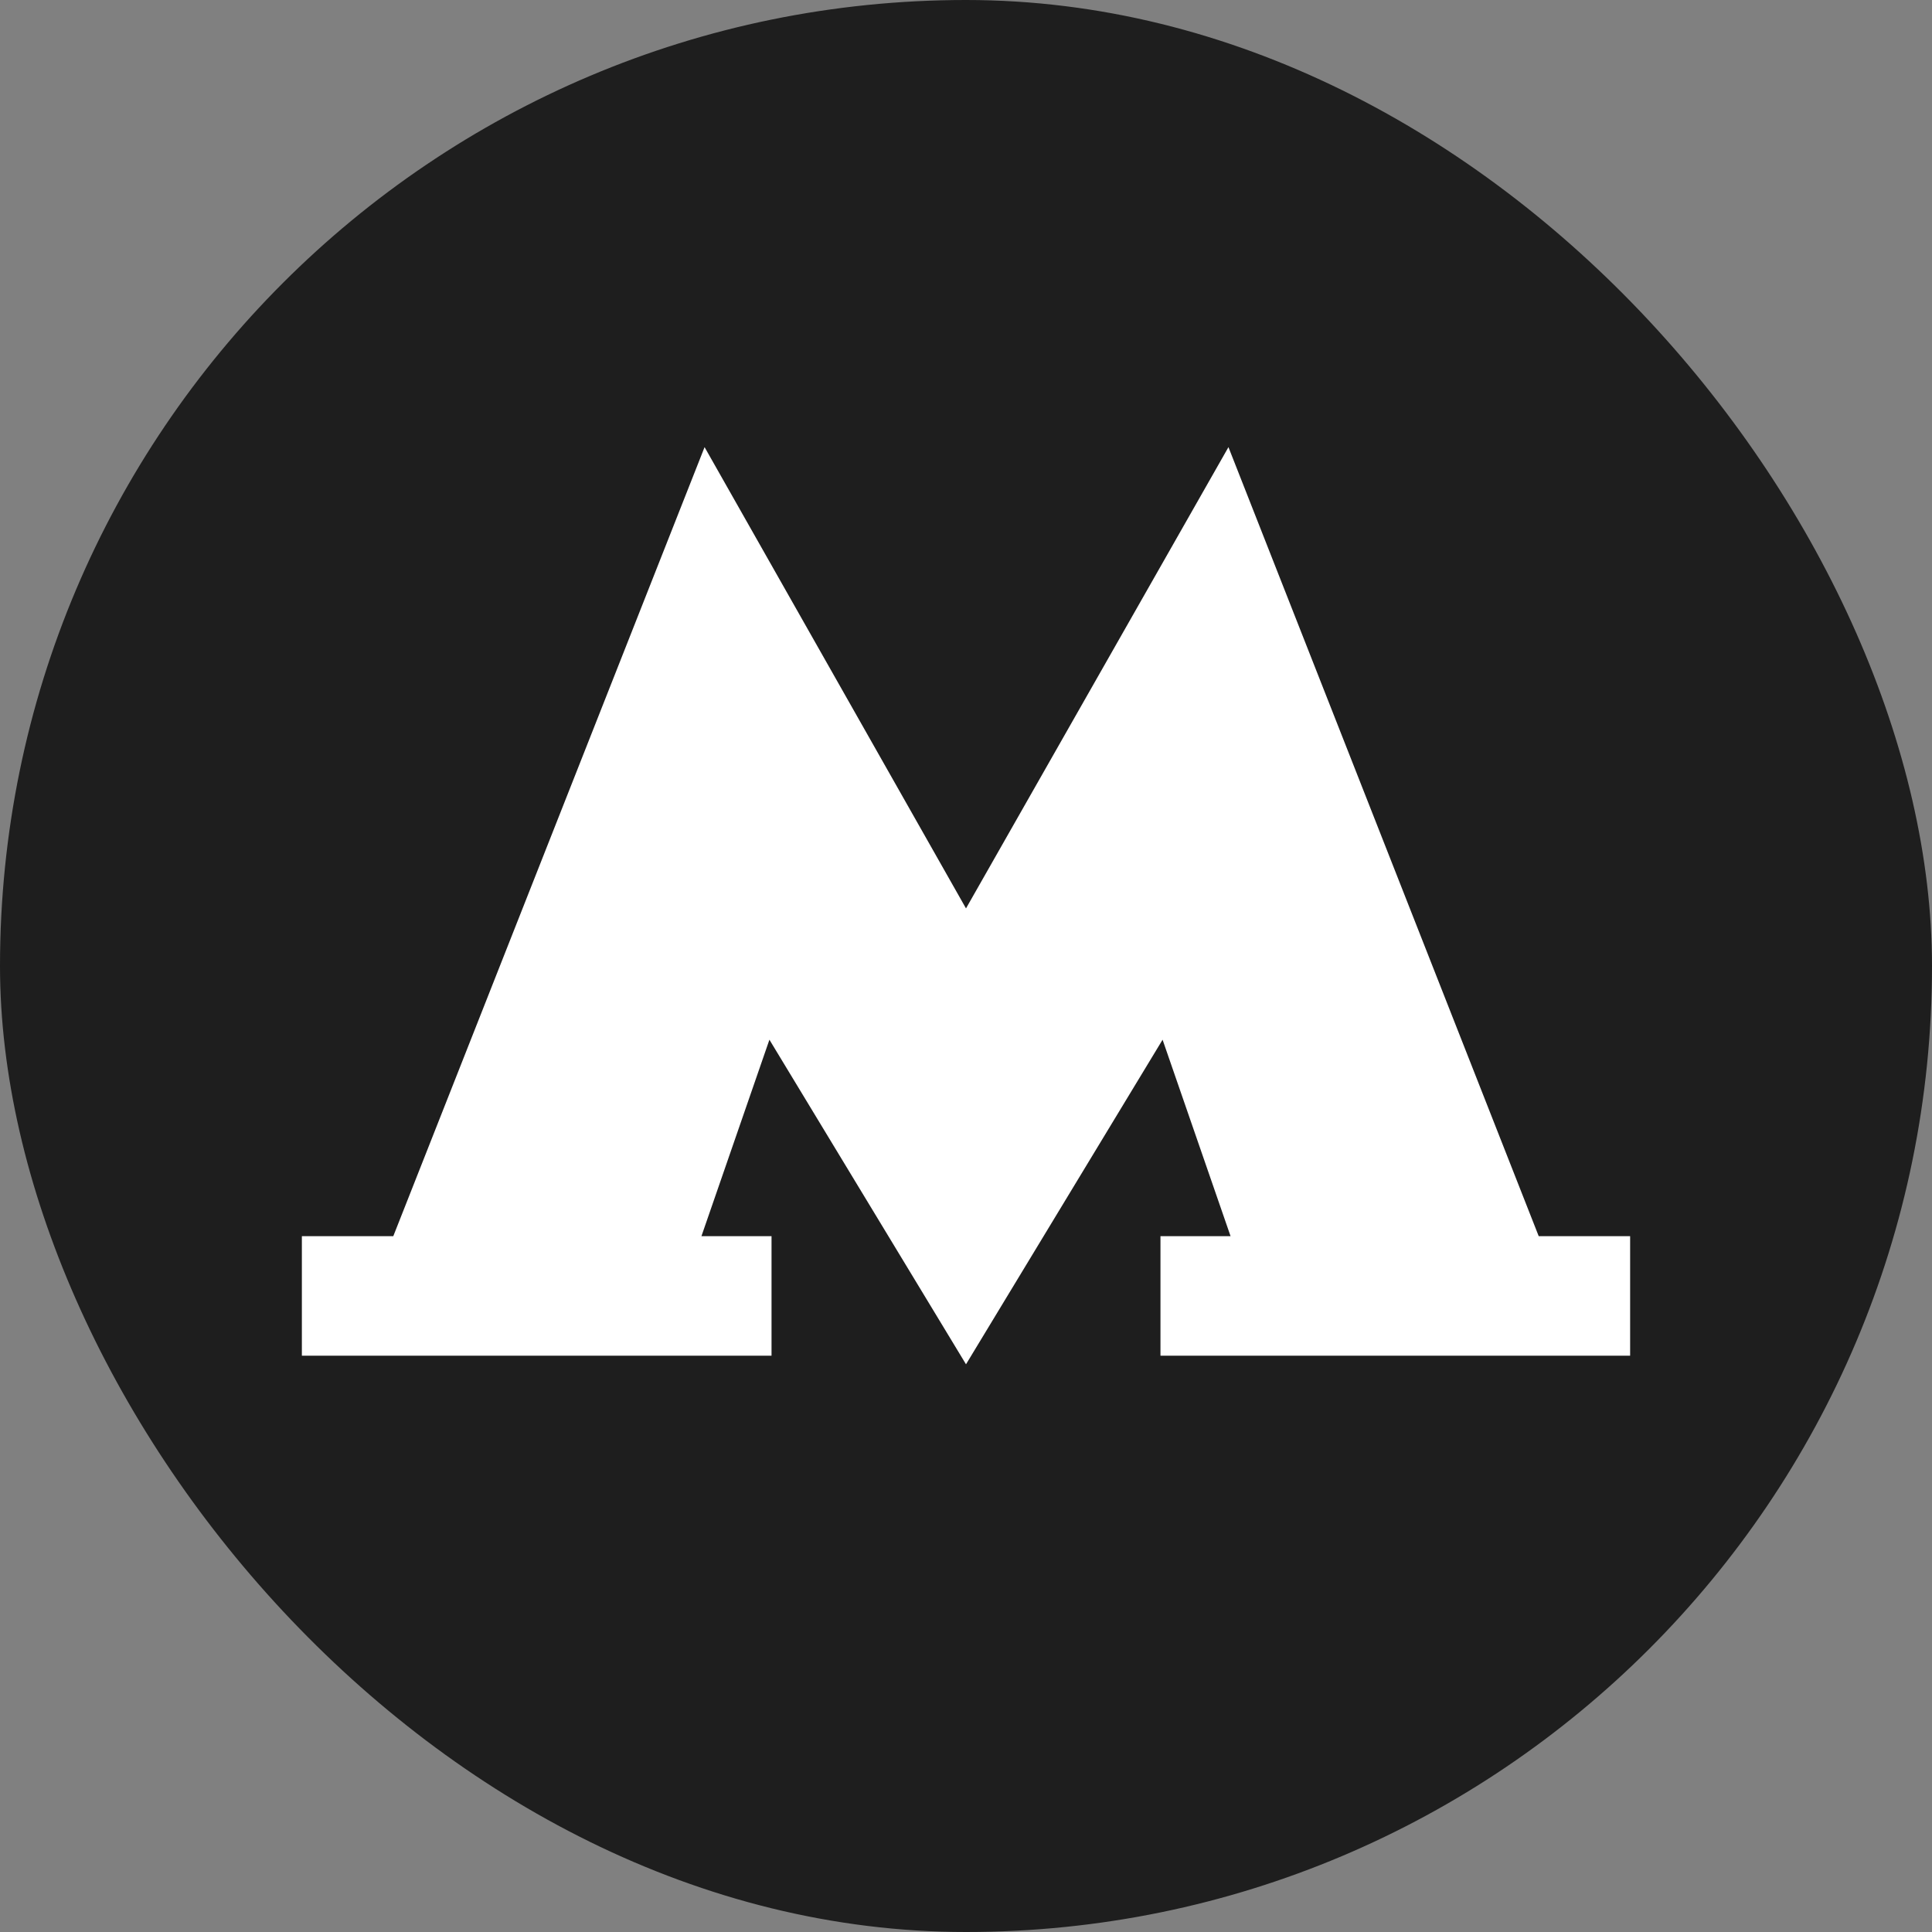
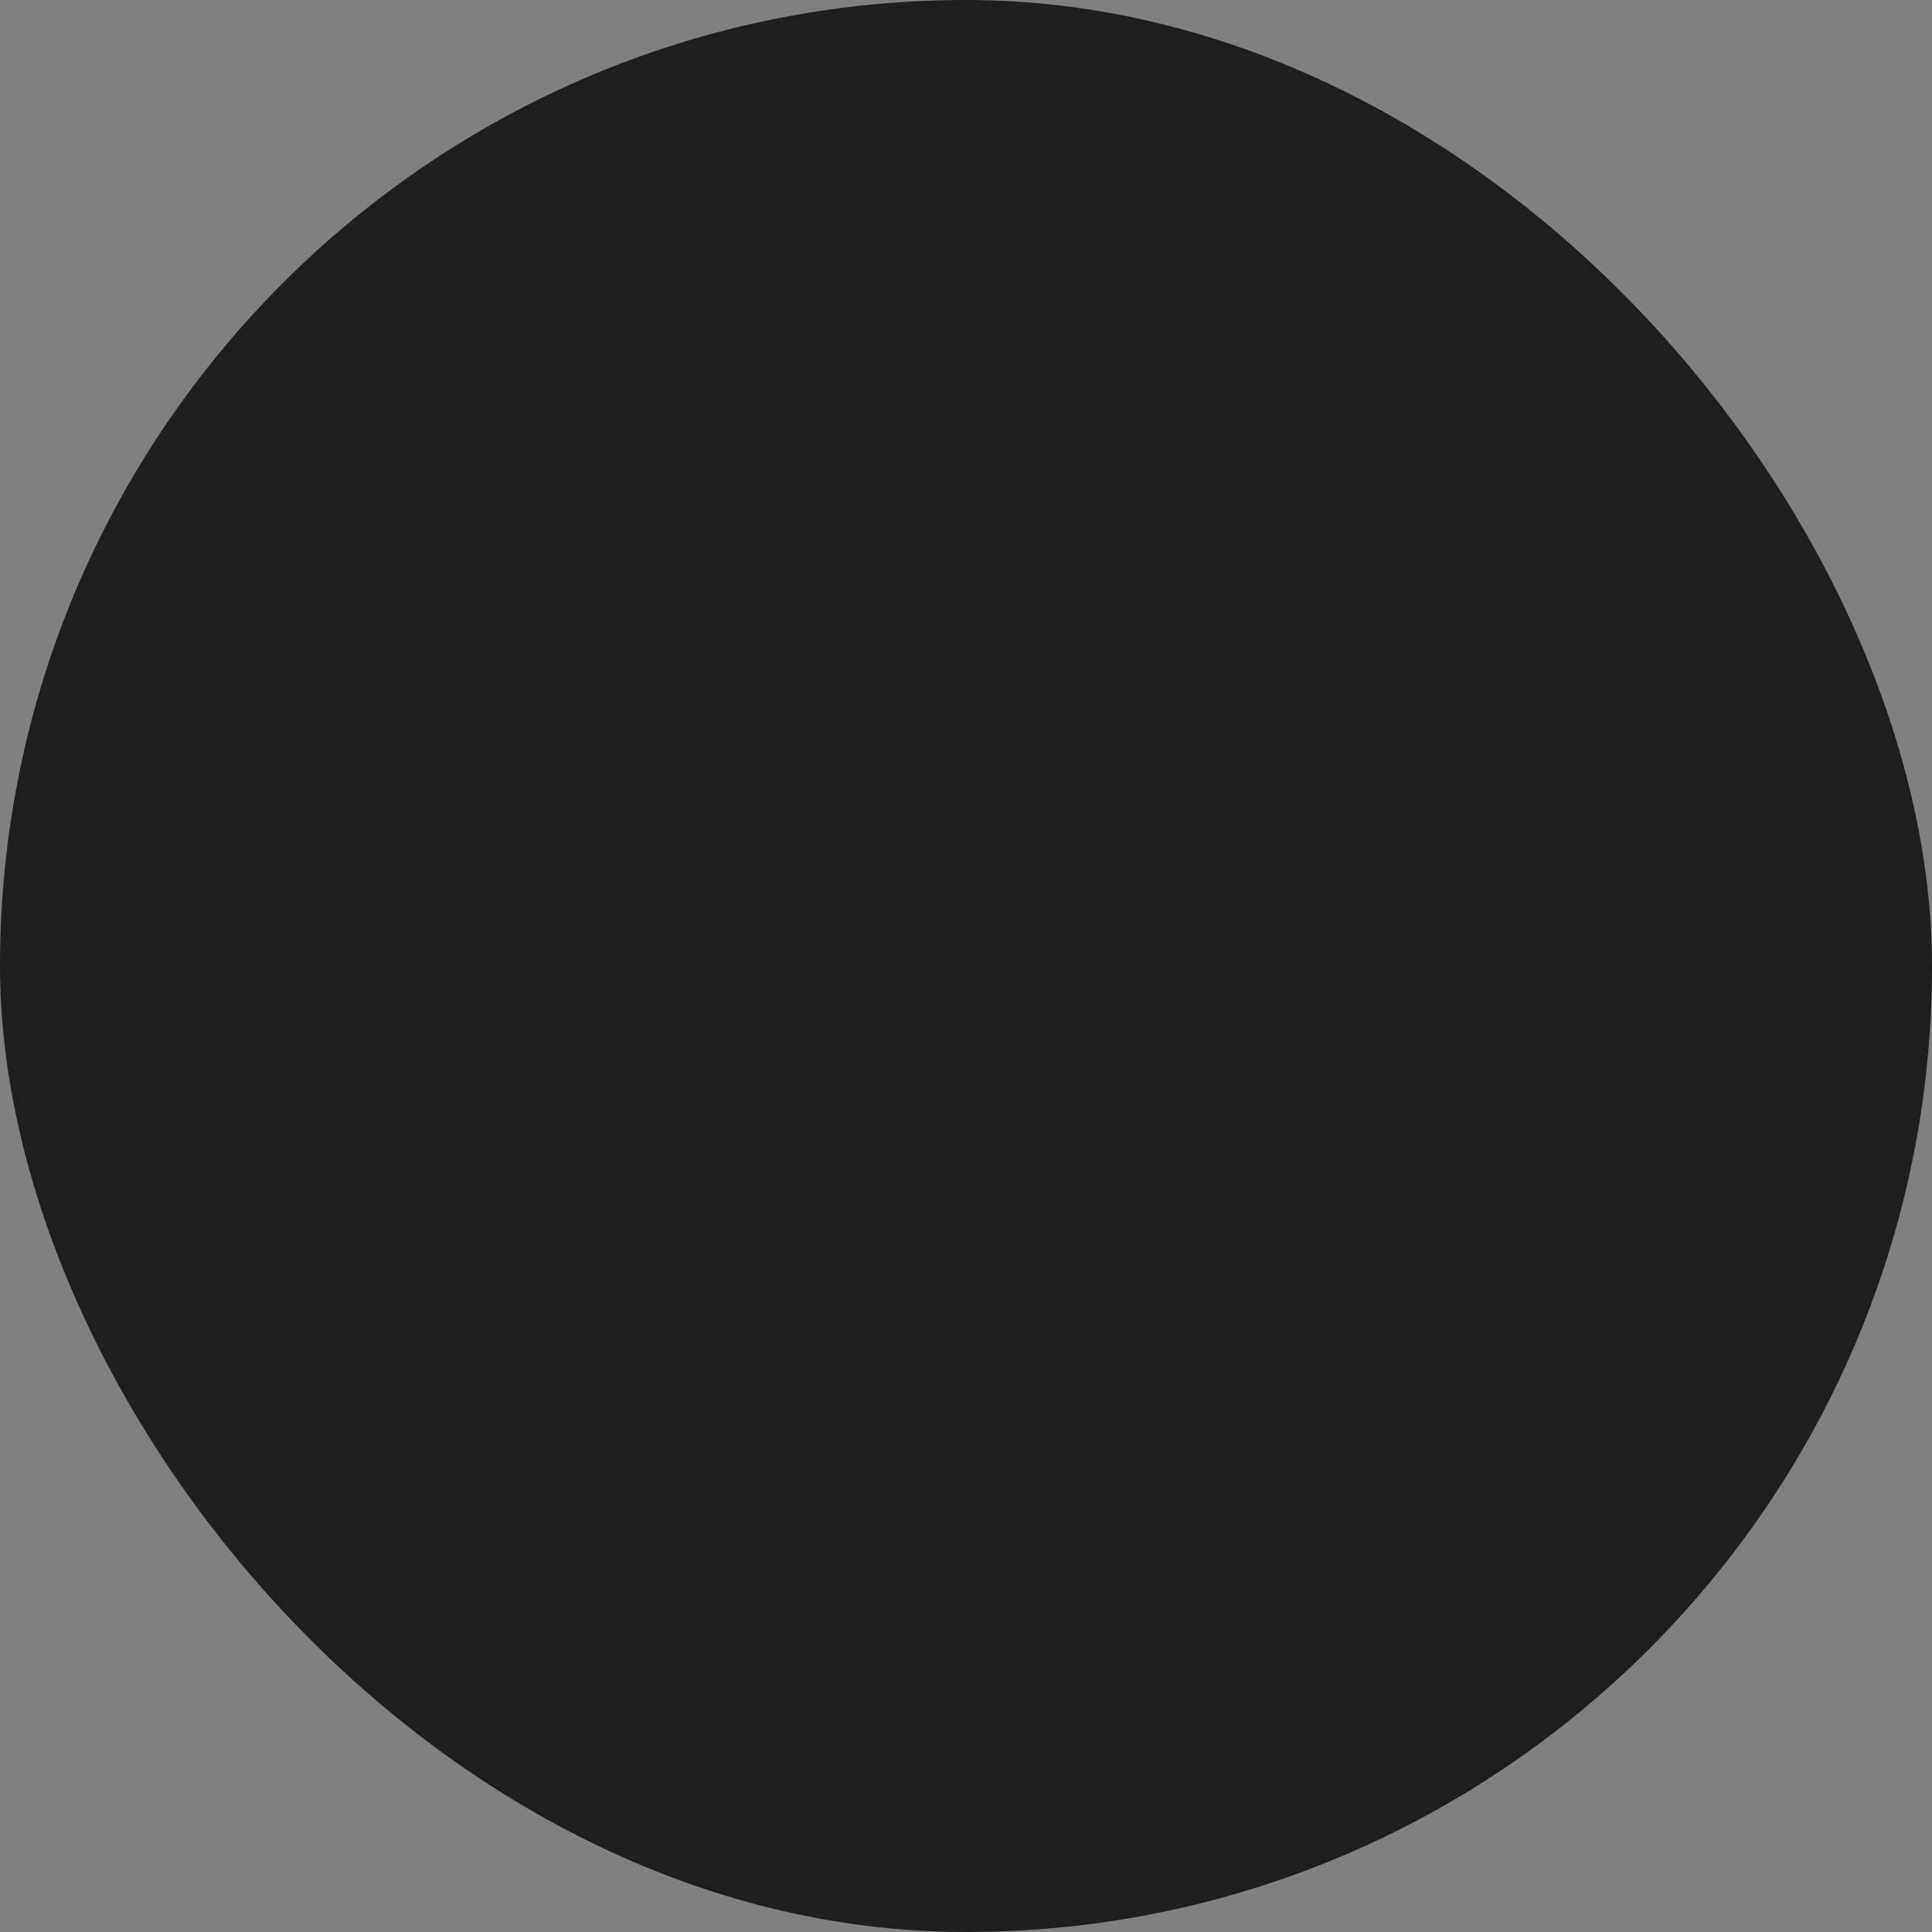
<svg xmlns="http://www.w3.org/2000/svg" width="32" height="32" viewBox="0 0 32 32" fill="none">
  <rect x="0" y="0" width="32" height="32" fill="#808080" stroke="none" />
  <rect width="32" height="32" rx="16" fill="#1E1E1E" />
-   <path d="M25.486 20.475L20.347 7.406L16 15.046L11.67 7.406L6.514 20.475H5V22.455H12.779V20.475H11.618L12.744 17.221L16 22.597L19.256 17.221L20.382 20.475H19.221V22.455H27V20.475H25.486Z" fill="white" />
</svg>